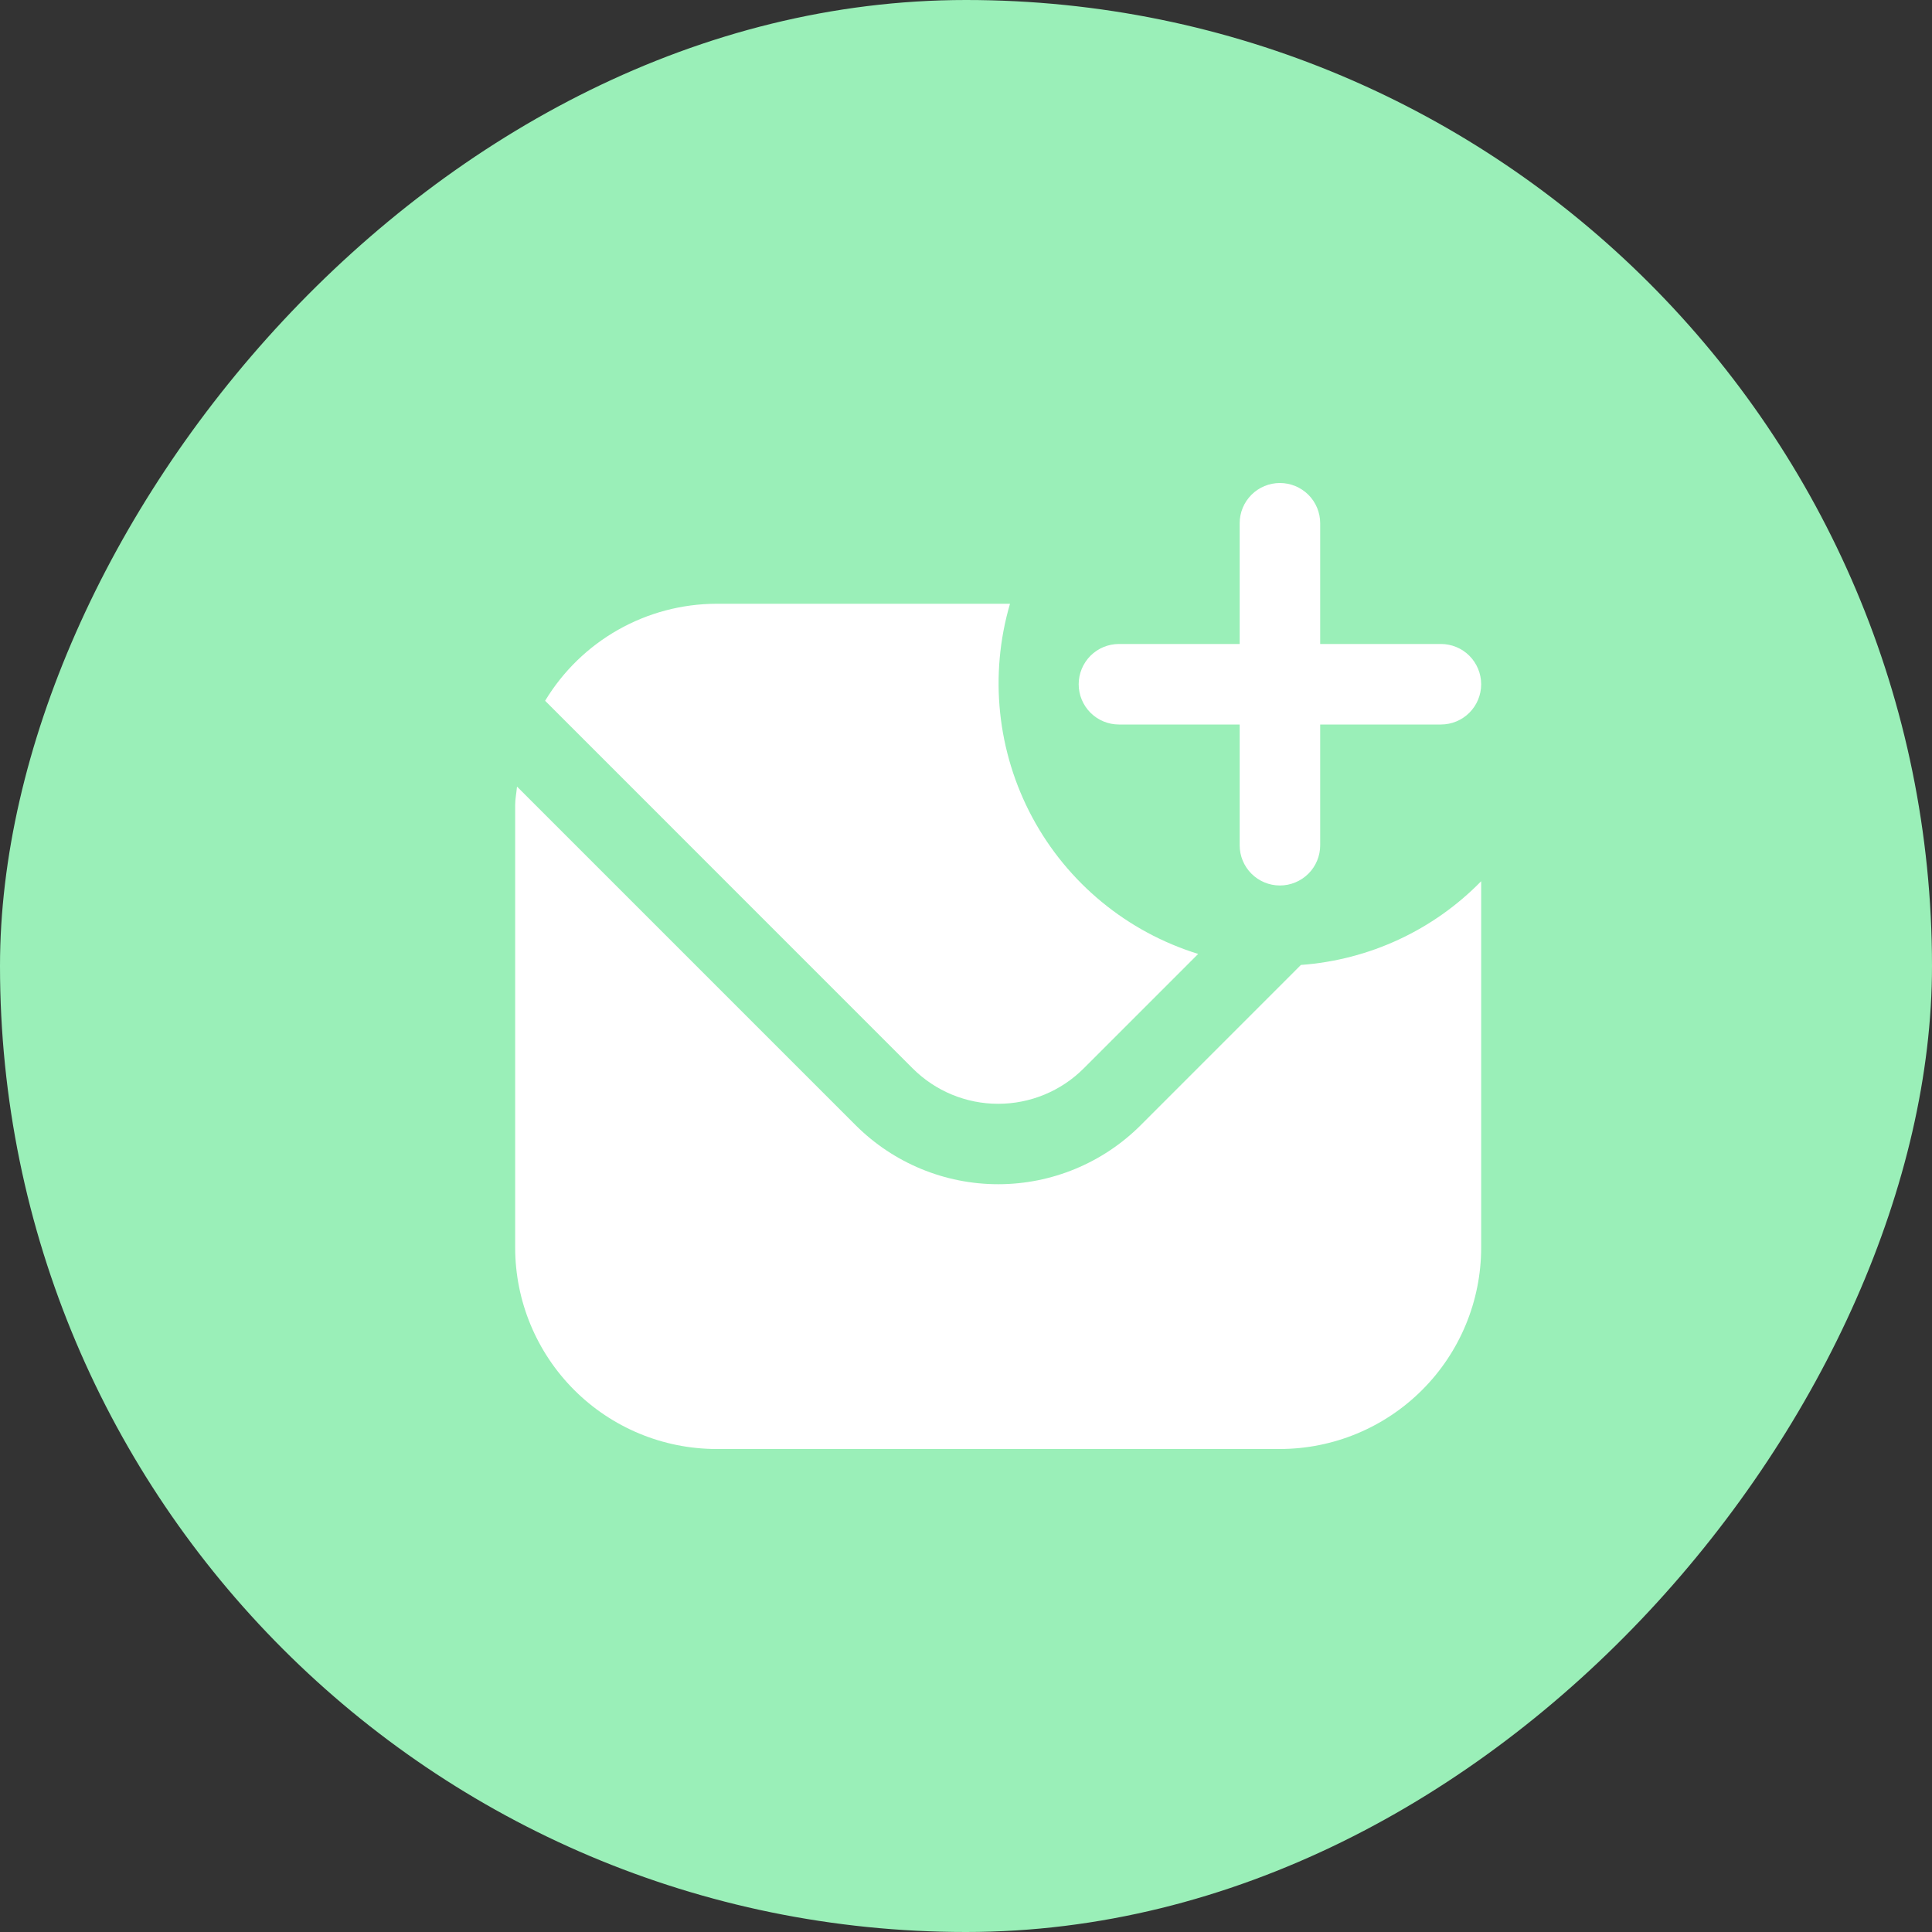
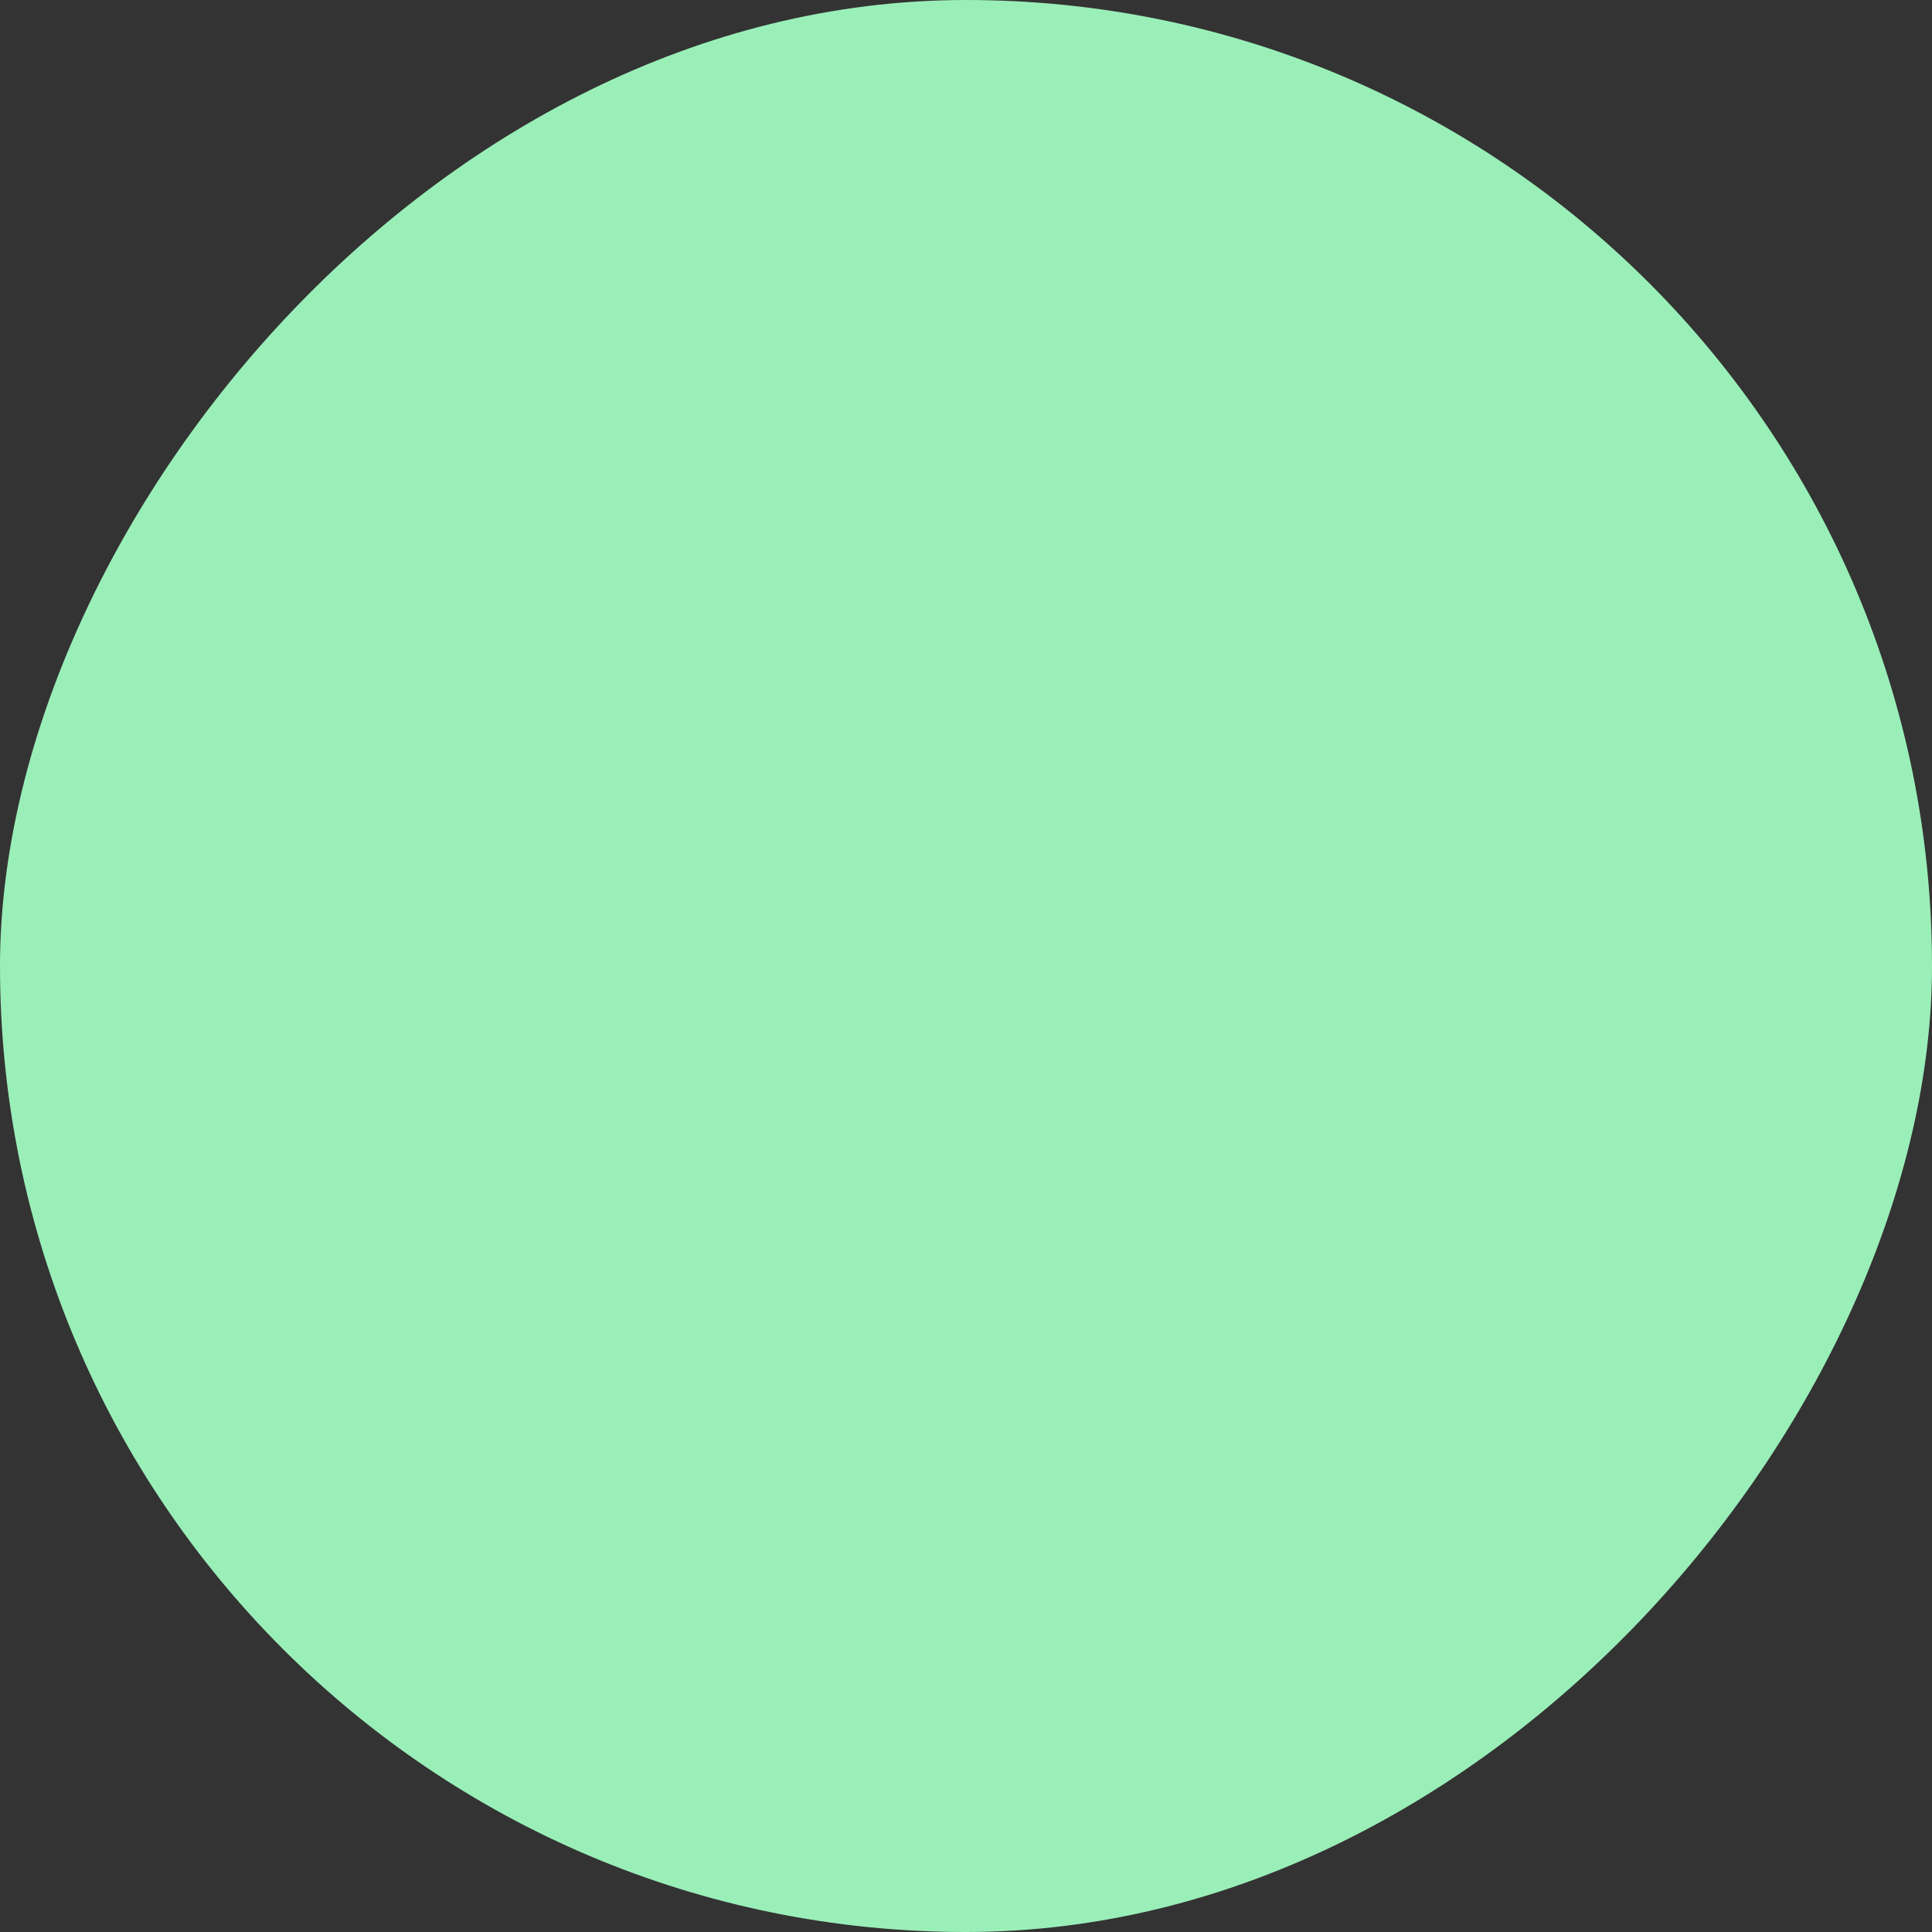
<svg xmlns="http://www.w3.org/2000/svg" width="40" height="40" viewBox="0 0 40 40" fill="none">
  <rect x="0" y="0" width="40" height="40" fill="#333333" stroke="none" />
  <g clip-path="url(#clip0_372_6564)">
    <rect width="40" height="40" rx="20" transform="matrix(-1 0 0 1 40 0)" fill="#9AEFB8" />
    <g clip-path="url(#clip1_372_6564)">
-       <path d="M18.898 22.122L11.286 14.509C11.655 13.898 12.175 13.392 12.796 13.04C13.417 12.688 14.119 12.502 14.833 12.5H20.911C20.478 13.978 20.645 15.567 21.373 16.923C22.102 18.28 23.336 19.295 24.807 19.75L22.434 22.123C21.965 22.591 21.328 22.853 20.666 22.853C20.003 22.853 19.367 22.59 18.898 22.122ZM23.613 23.3C22.83 24.08 21.771 24.518 20.666 24.518C19.561 24.518 18.502 24.08 17.719 23.3L10.704 16.285C10.693 16.417 10.666 16.536 10.666 16.667V25.833C10.667 26.938 11.107 27.997 11.888 28.778C12.669 29.559 13.728 29.999 14.833 30H26.499C27.604 29.999 28.663 29.559 29.444 28.778C30.225 27.997 30.665 26.938 30.666 25.833V18.245C29.675 19.259 28.348 19.875 26.934 19.978L23.613 23.3ZM23.166 15H25.666V17.5C25.666 17.721 25.754 17.933 25.91 18.089C26.066 18.245 26.278 18.333 26.499 18.333C26.72 18.333 26.932 18.245 27.089 18.089C27.245 17.933 27.333 17.721 27.333 17.5V15H29.833C30.054 15 30.266 14.912 30.422 14.756C30.578 14.6 30.666 14.388 30.666 14.167C30.666 13.946 30.578 13.734 30.422 13.577C30.266 13.421 30.054 13.333 29.833 13.333H27.333V10.833C27.333 10.612 27.245 10.4 27.089 10.244C26.932 10.088 26.72 10 26.499 10C26.278 10 26.066 10.088 25.91 10.244C25.754 10.4 25.666 10.612 25.666 10.833V13.333H23.166C22.945 13.333 22.733 13.421 22.577 13.577C22.421 13.734 22.333 13.946 22.333 14.167C22.333 14.388 22.421 14.6 22.577 14.756C22.733 14.912 22.945 15 23.166 15Z" fill="white" />
-     </g>
+       </g>
  </g>
  <defs>
    <clipPath id="clip0_372_6564">
      <rect width="40" height="40" rx="20" transform="matrix(-1 0 0 1 40 0)" fill="white" />
    </clipPath>
    <clipPath id="clip1_372_6564">
      <rect width="20" height="20" fill="white" transform="translate(10.666 10)" />
    </clipPath>
  </defs>
</svg>